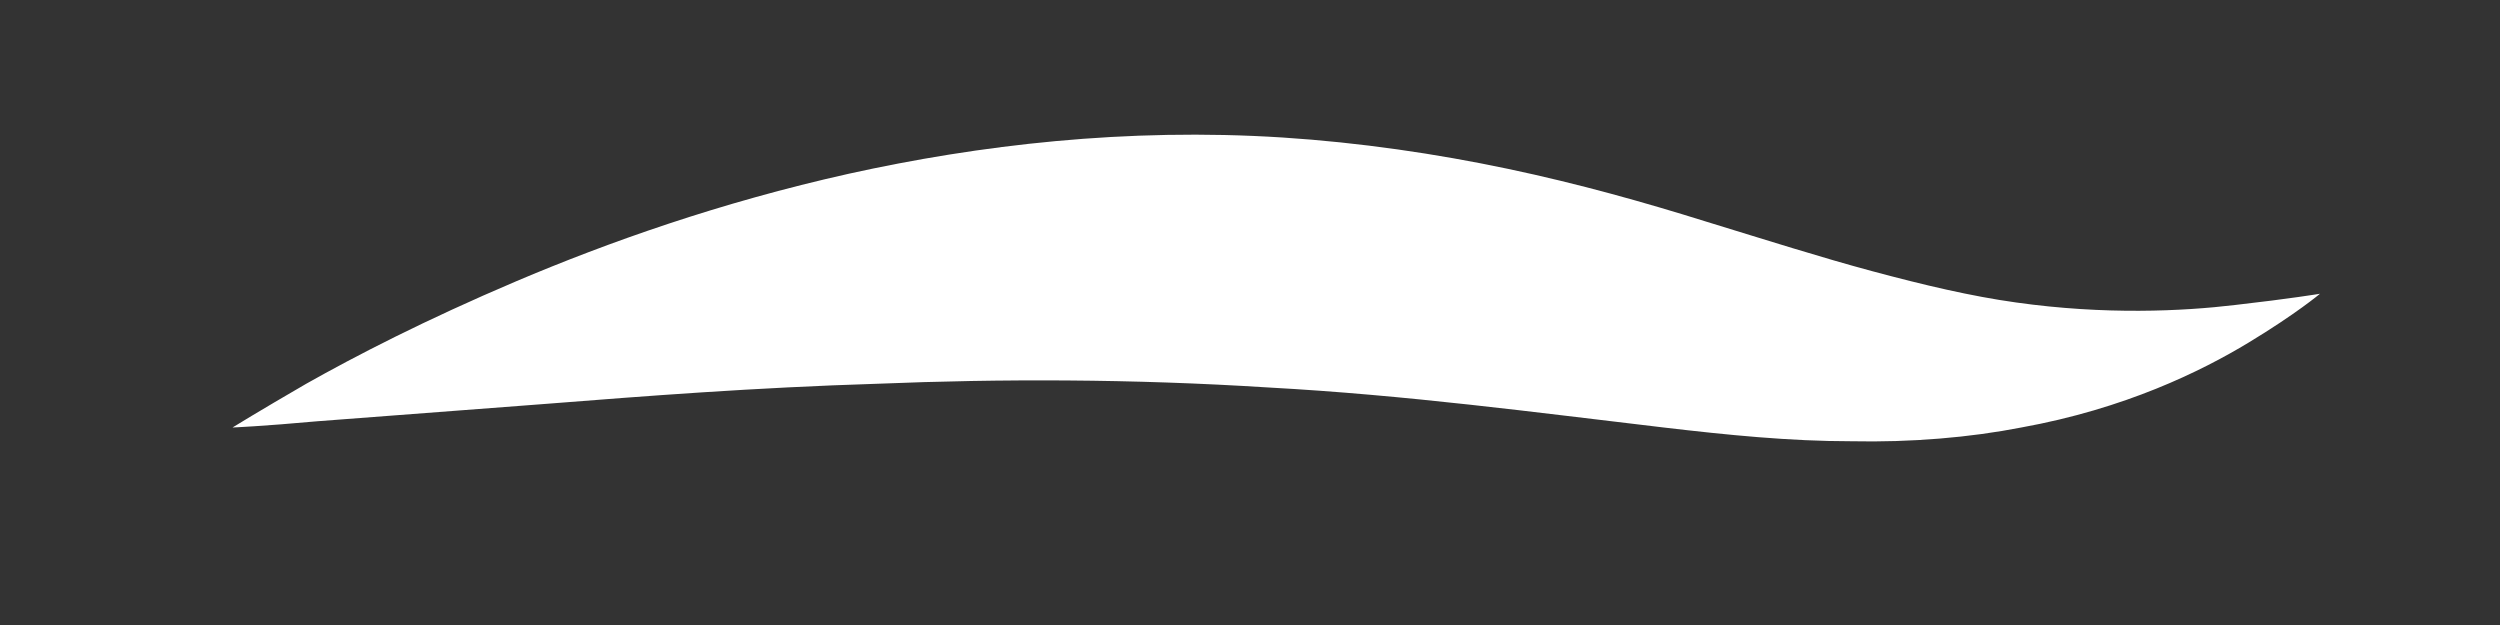
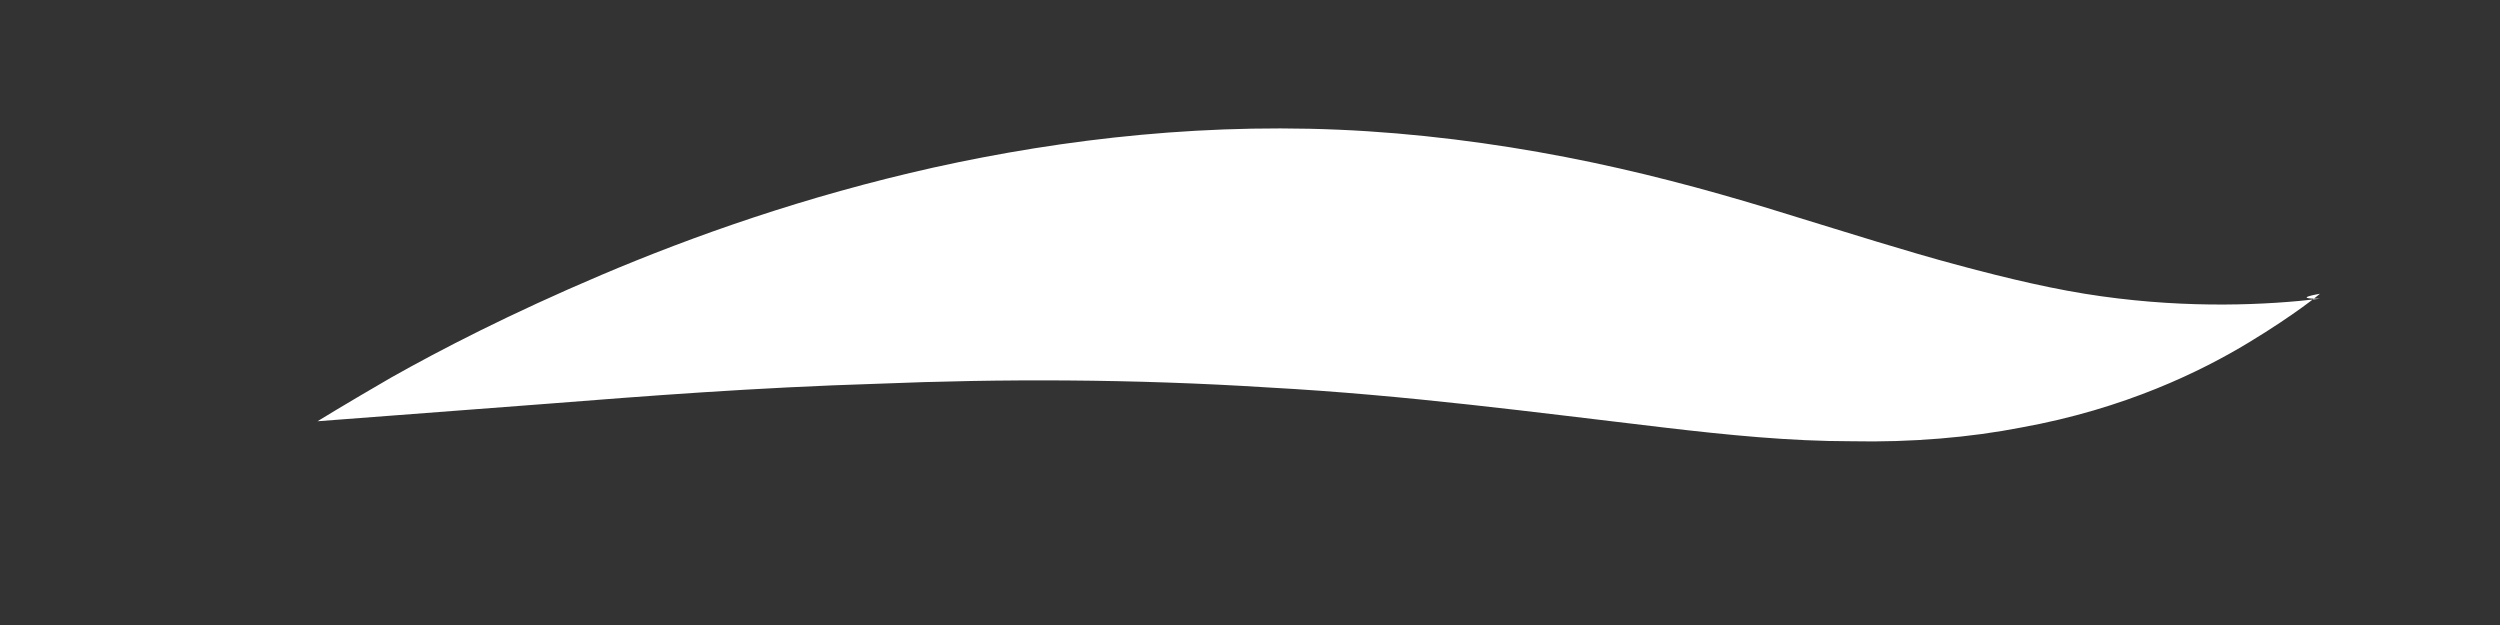
<svg xmlns="http://www.w3.org/2000/svg" version="1.1" x="0px" y="0px" width="200px" height="50px" viewBox="-17.8 -10.8 200 50" enable-background="new -17.8 -10.8 200 50" xml:space="preserve">
  <rect x="-17.8" y="-10.8" width="200" height="50" fill="#333333" stroke="none" />
  <defs>
</defs>
  <g>
    <g>
      <g>
-         <path fill="#FFFFFF" d="M167.8,12.7c0,0-1.9,1.6-5.7,3.9c-3.8,2.3-9.9,5.3-18.2,6.8c-4.1,0.8-8.8,1.2-13.6,1.1     c-4.9,0-9.9-0.5-15-1.1c-10.2-1.2-20.6-2.6-31.6-3.2c-11-0.7-21.5-0.7-31.3-0.3c-9.8,0.3-18.8,1-26.4,1.6L7.6,22.9     c-4.4,0.4-6.8,0.5-6.8,0.5c0,0,2.1-1.3,5.9-3.5c3.9-2.2,9.5-5.1,16.8-8.2c7.3-3.1,16.3-6.3,26.6-8.6c10.4-2.3,22.2-3.7,34.7-2.9     c6.2,0.4,12.3,1.3,18,2.5c5.7,1.2,11,2.7,15.8,4.2c4.9,1.5,9.3,2.9,13.4,4c4.1,1.1,7.9,2,11.5,2.5c7.1,1,13.3,0.7,17.5,0.2     C165.4,13.1,167.8,12.7,167.8,12.7z" />
+         <path fill="#FFFFFF" d="M167.8,12.7c0,0-1.9,1.6-5.7,3.9c-3.8,2.3-9.9,5.3-18.2,6.8c-4.1,0.8-8.8,1.2-13.6,1.1     c-4.9,0-9.9-0.5-15-1.1c-10.2-1.2-20.6-2.6-31.6-3.2c-11-0.7-21.5-0.7-31.3-0.3c-9.8,0.3-18.8,1-26.4,1.6L7.6,22.9     c0,0,2.1-1.3,5.9-3.5c3.9-2.2,9.5-5.1,16.8-8.2c7.3-3.1,16.3-6.3,26.6-8.6c10.4-2.3,22.2-3.7,34.7-2.9     c6.2,0.4,12.3,1.3,18,2.5c5.7,1.2,11,2.7,15.8,4.2c4.9,1.5,9.3,2.9,13.4,4c4.1,1.1,7.9,2,11.5,2.5c7.1,1,13.3,0.7,17.5,0.2     C165.4,13.1,167.8,12.7,167.8,12.7z" />
      </g>
    </g>
  </g>
</svg>